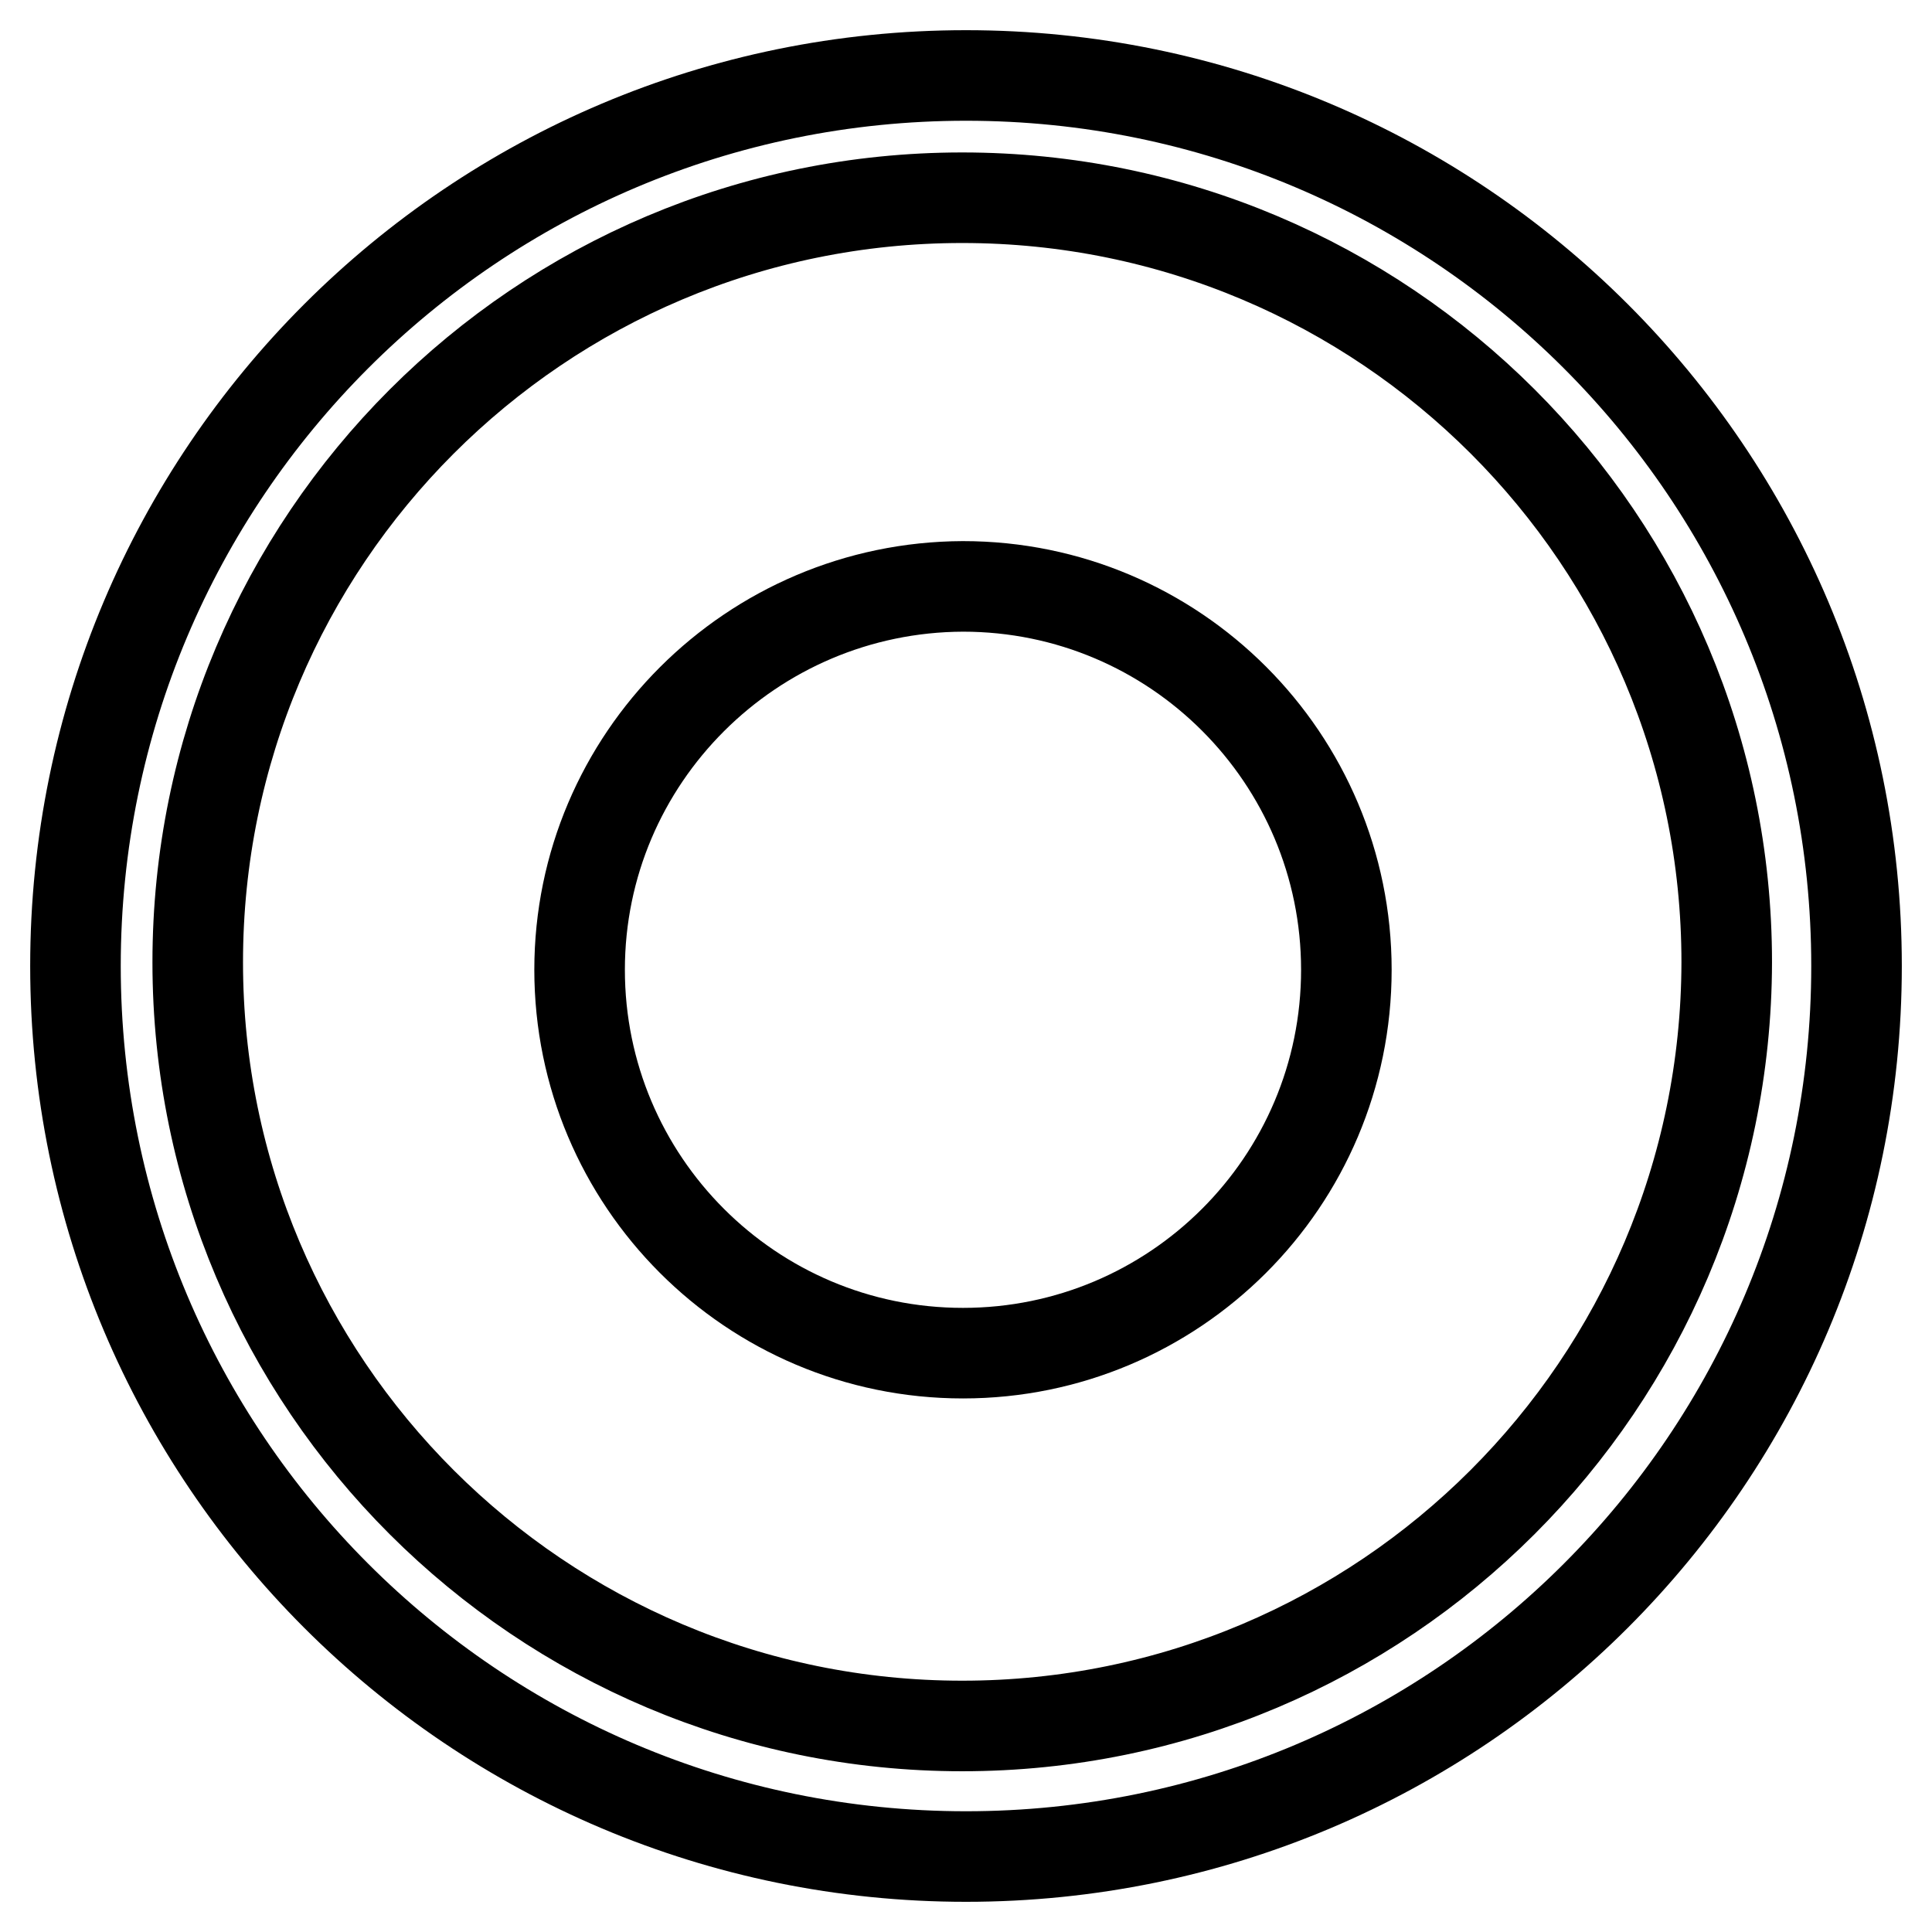
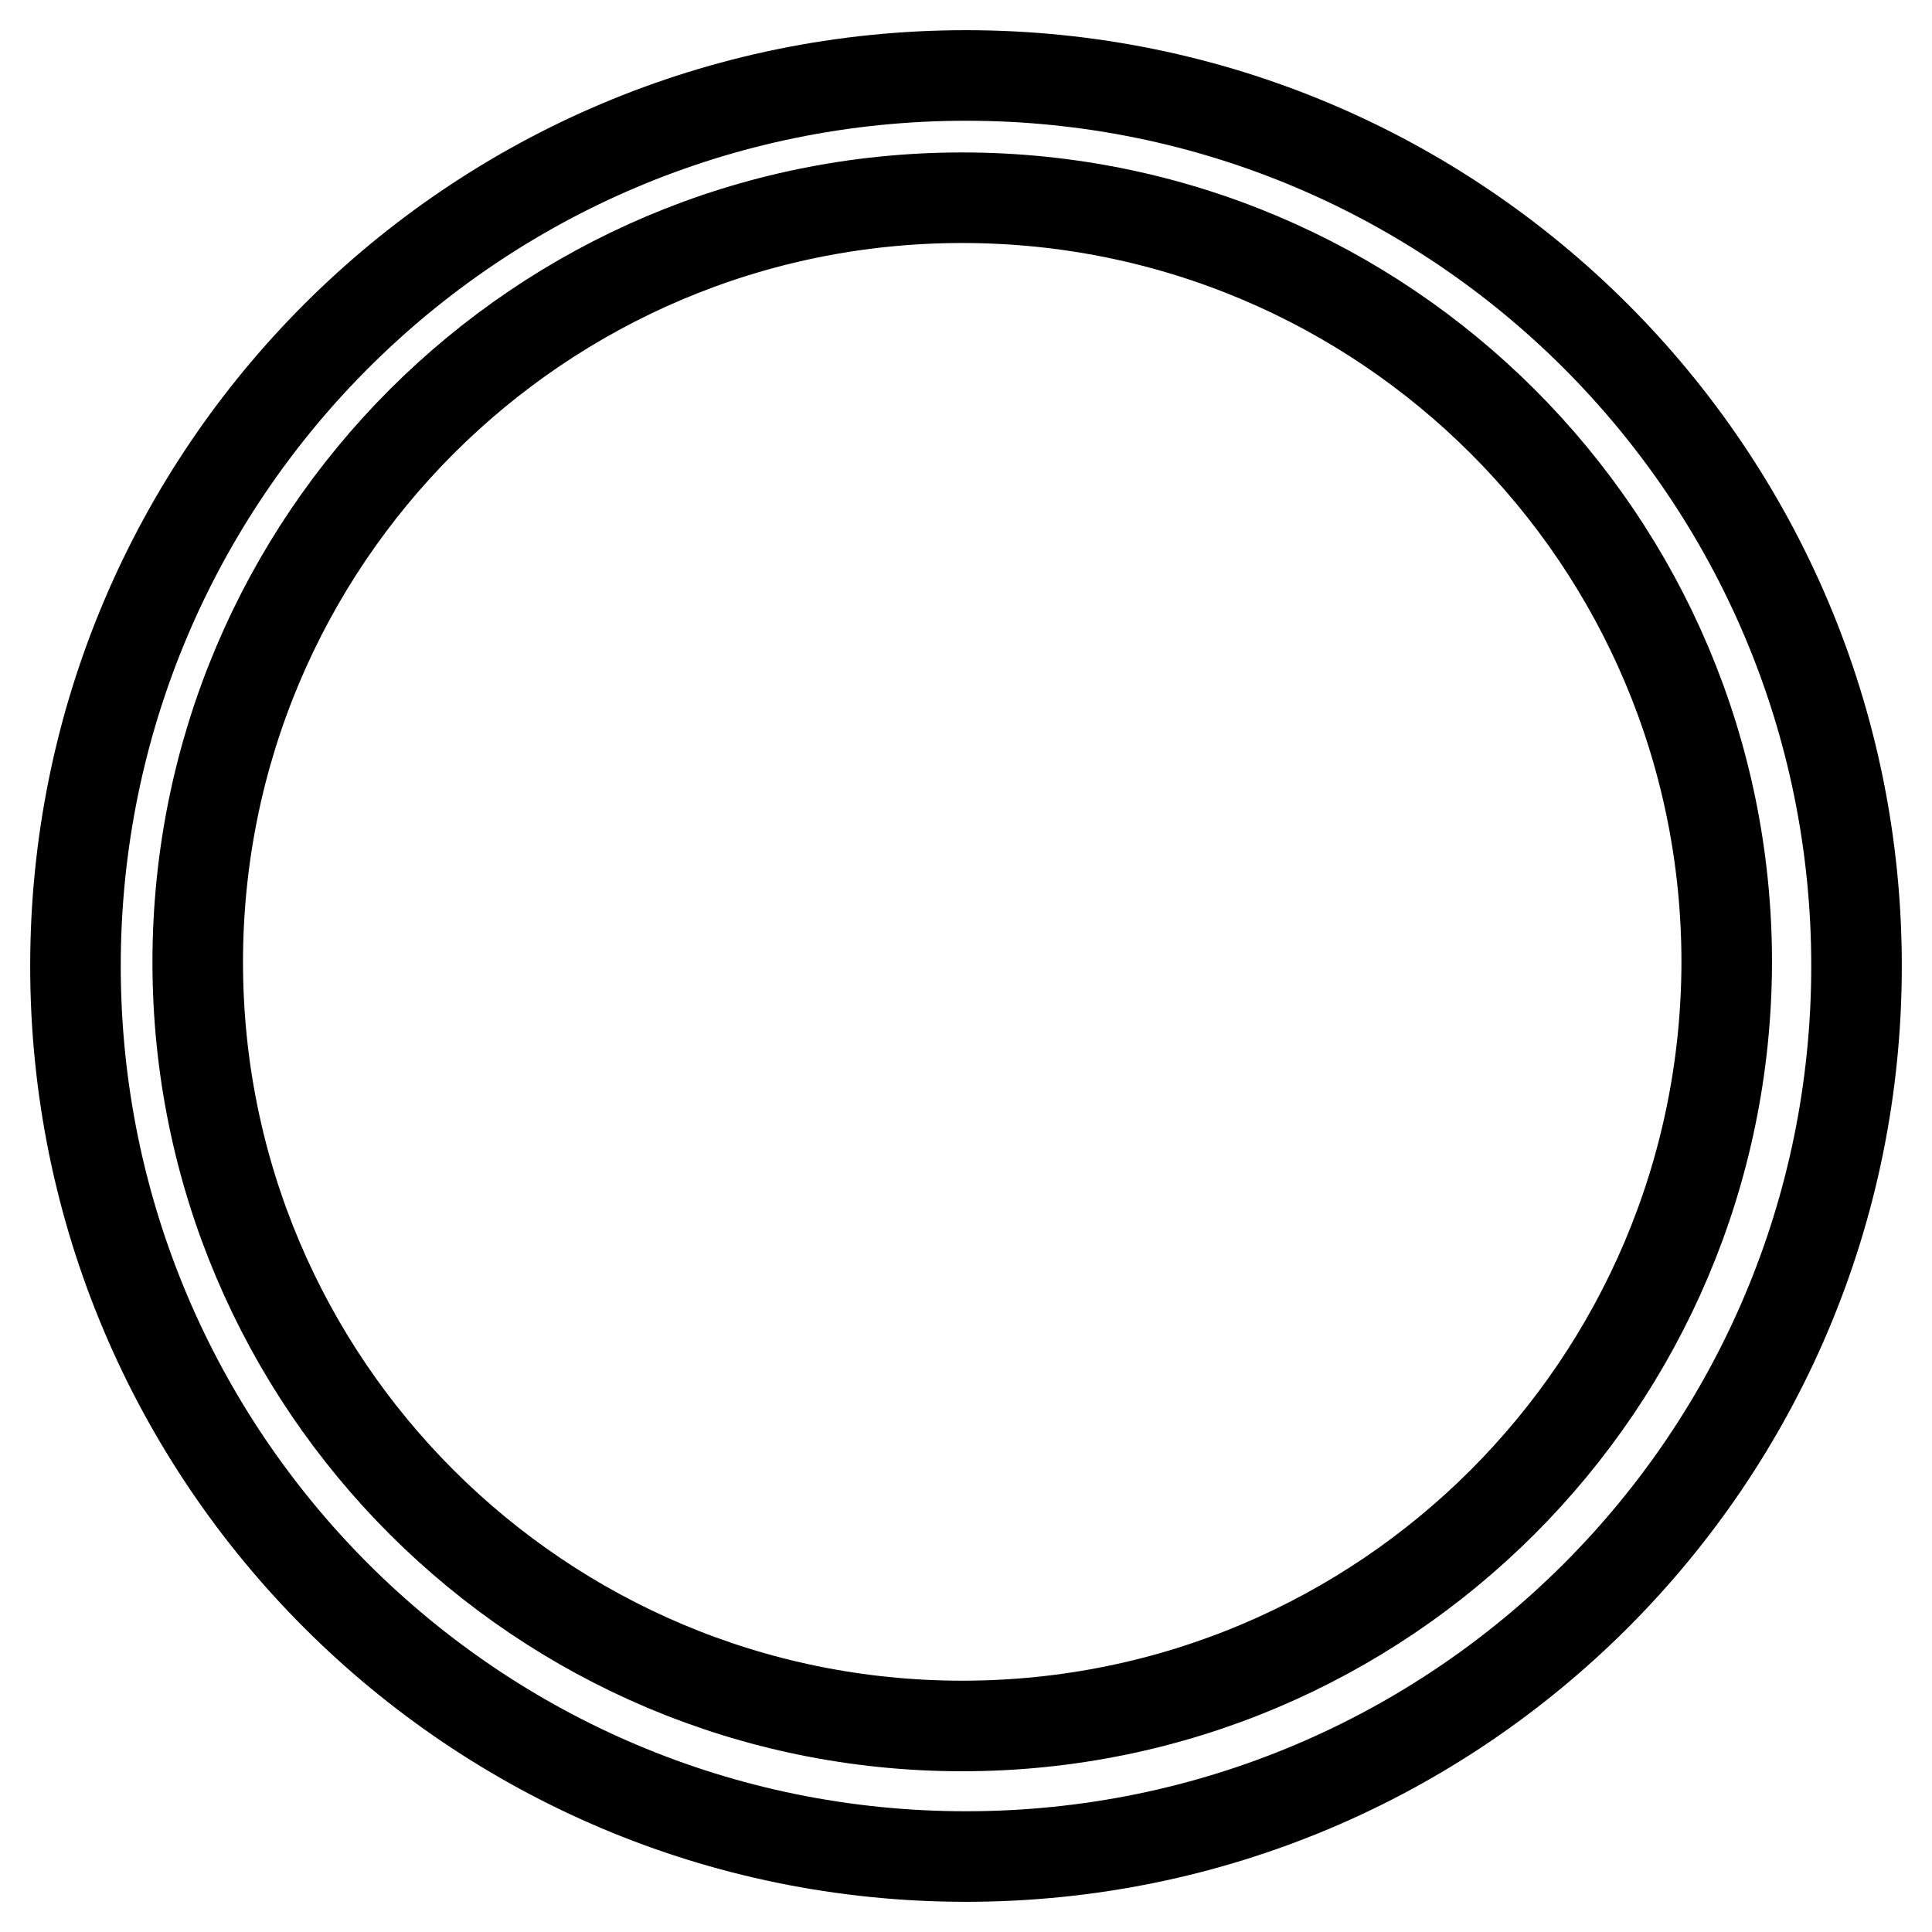
<svg xmlns="http://www.w3.org/2000/svg" version="1.1" x="0px" y="0px" viewBox="0 0 256 256" enable-background="new 0 0 256 256" xml:space="preserve">
  <g>
    <g>
      <path stroke-width="12" fill-opacity="0" stroke="#000000" d="M128,10C62.8,10,10,62.8,10,128c0,65.2,52.8,118,118,118c65.2,0,118-52.8,118-118C246,62.8,193.2,10,128,10z M127.5,228.7c-55.9,0-101.3-45.3-101.3-101.2c0-55.9,45.3-101.3,101.3-101.3c55.9,0,101.3,45.3,101.3,101.3C228.7,183.4,183.4,228.7,127.5,228.7z" />
-       <path stroke-width="12" fill-opacity="0" stroke="#000000" d="M76.8,128.5c0,28,22.7,50.8,50.8,50.8c28,0,50.8-22.7,50.8-50.8c0-28-22.7-50.8-50.8-50.8C99.6,77.8,76.8,100.5,76.8,128.5z" />
    </g>
  </g>
</svg>